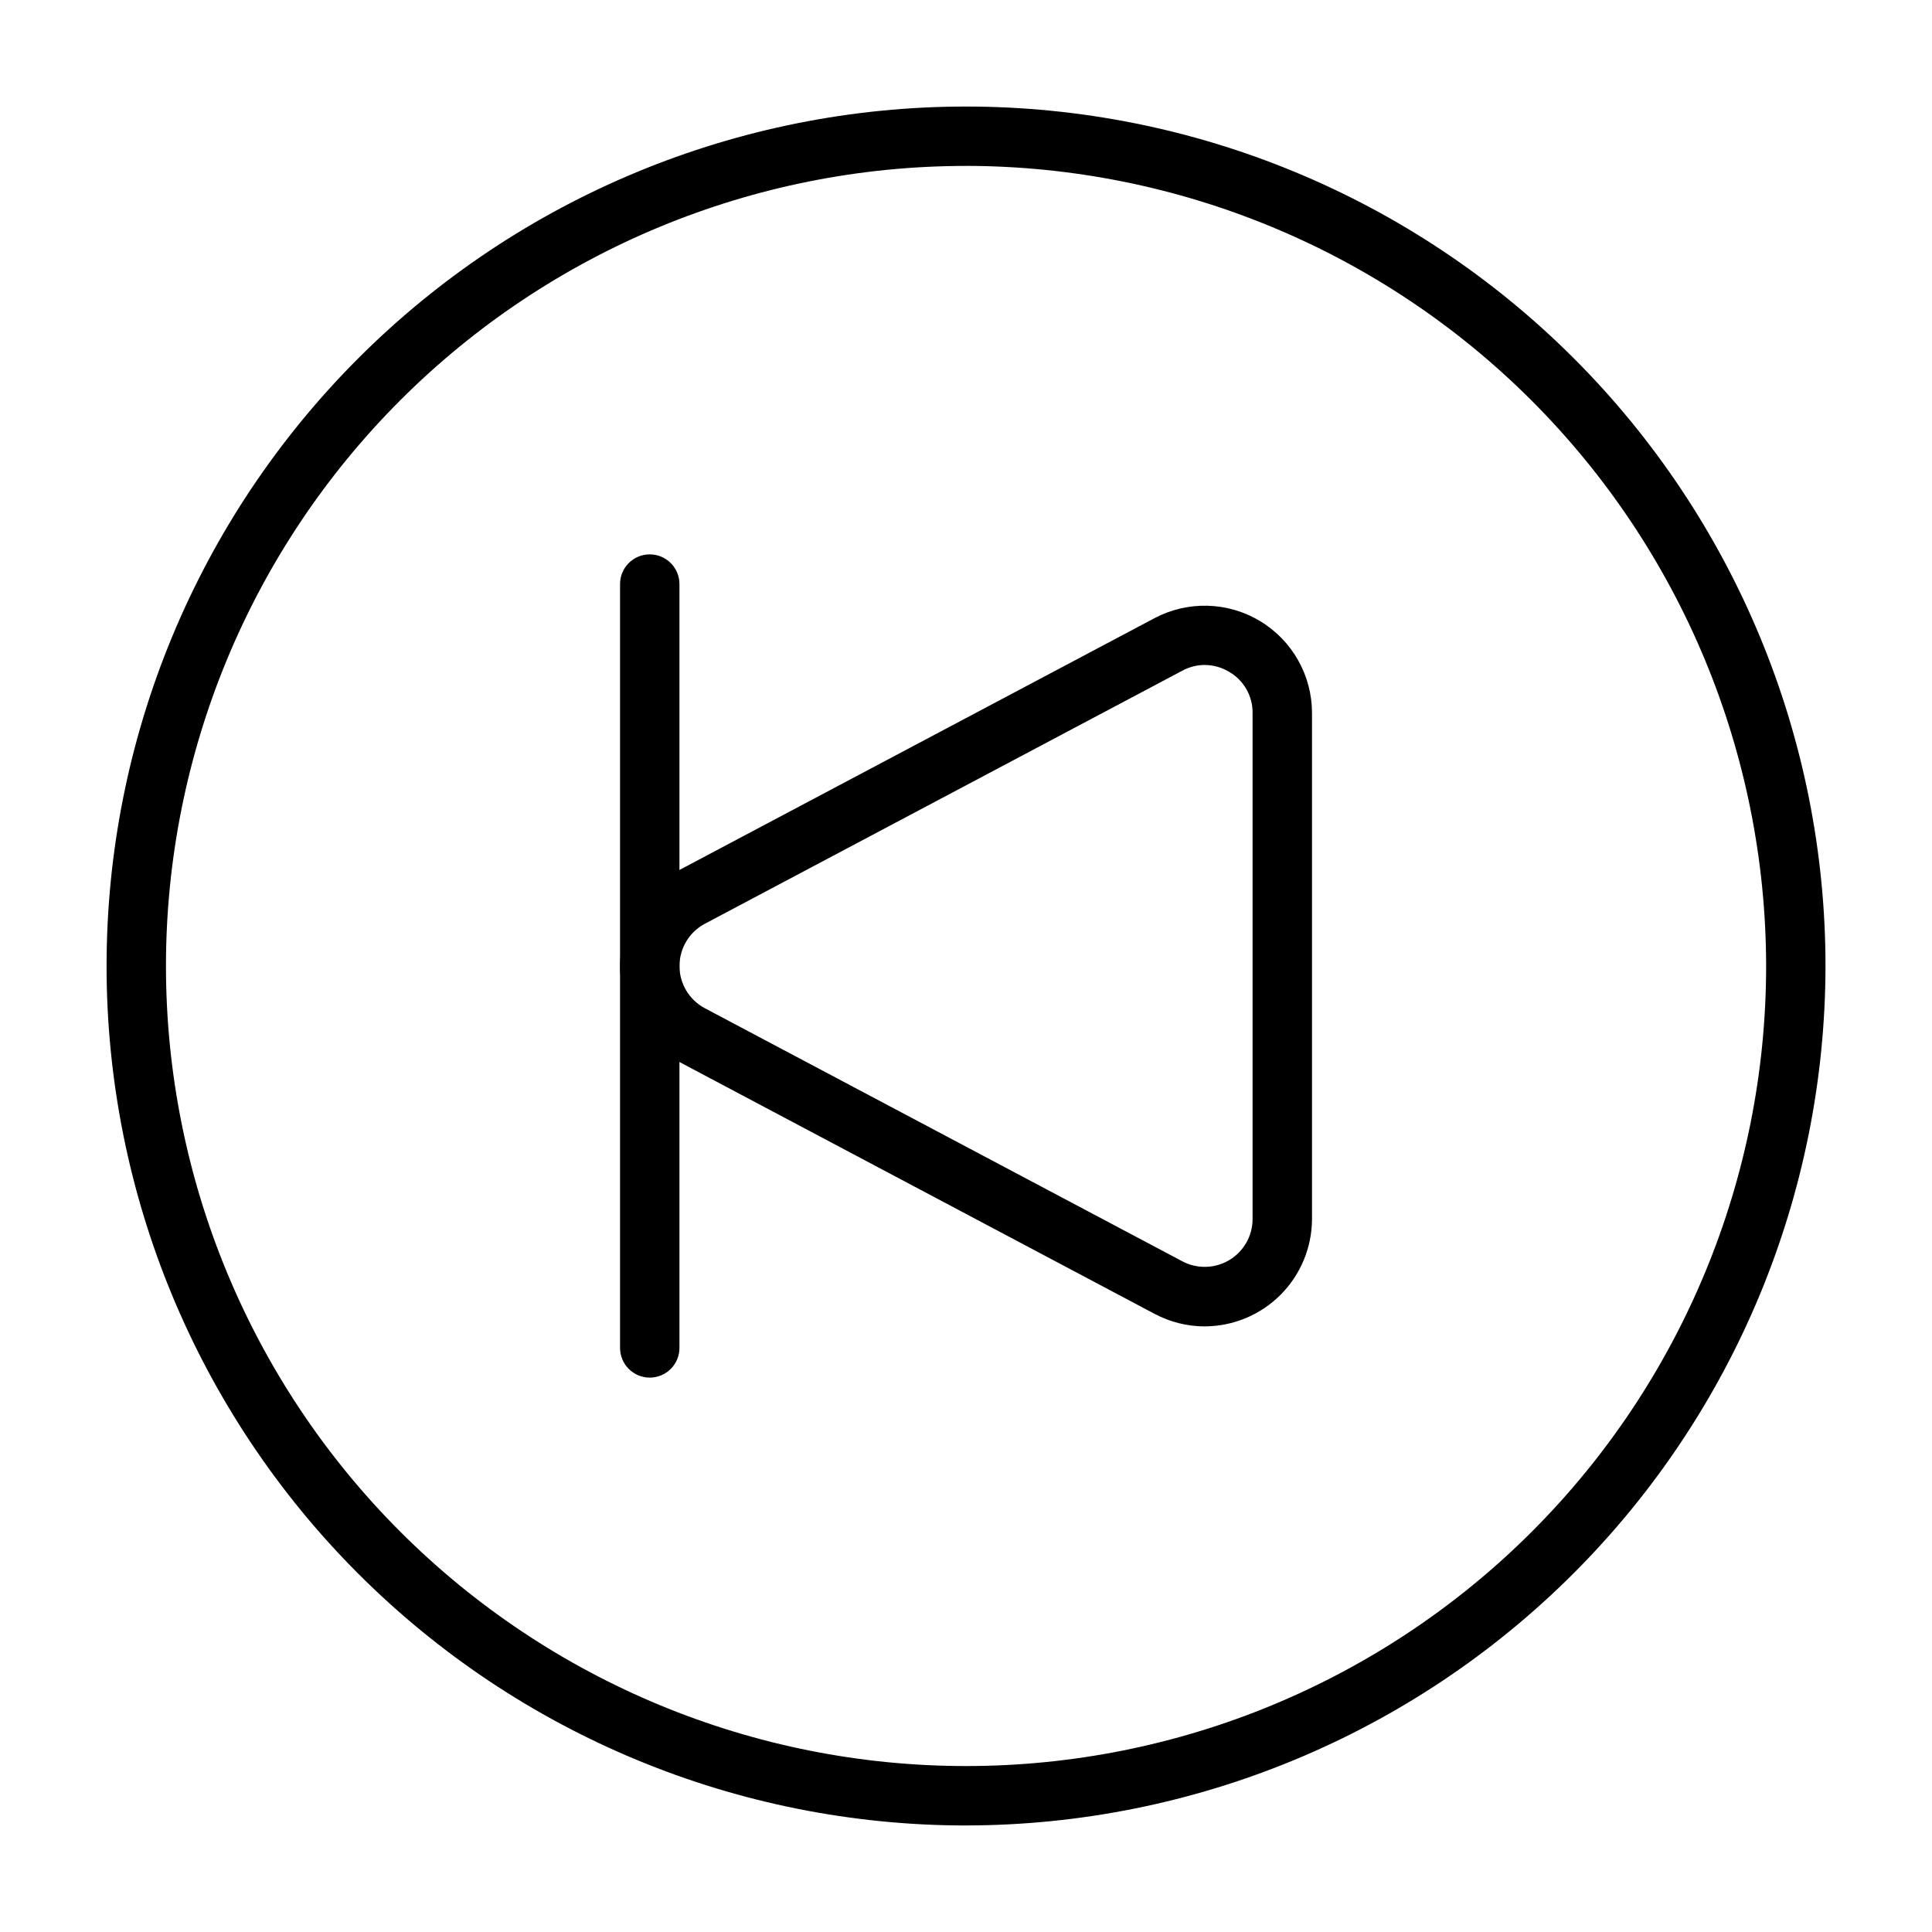
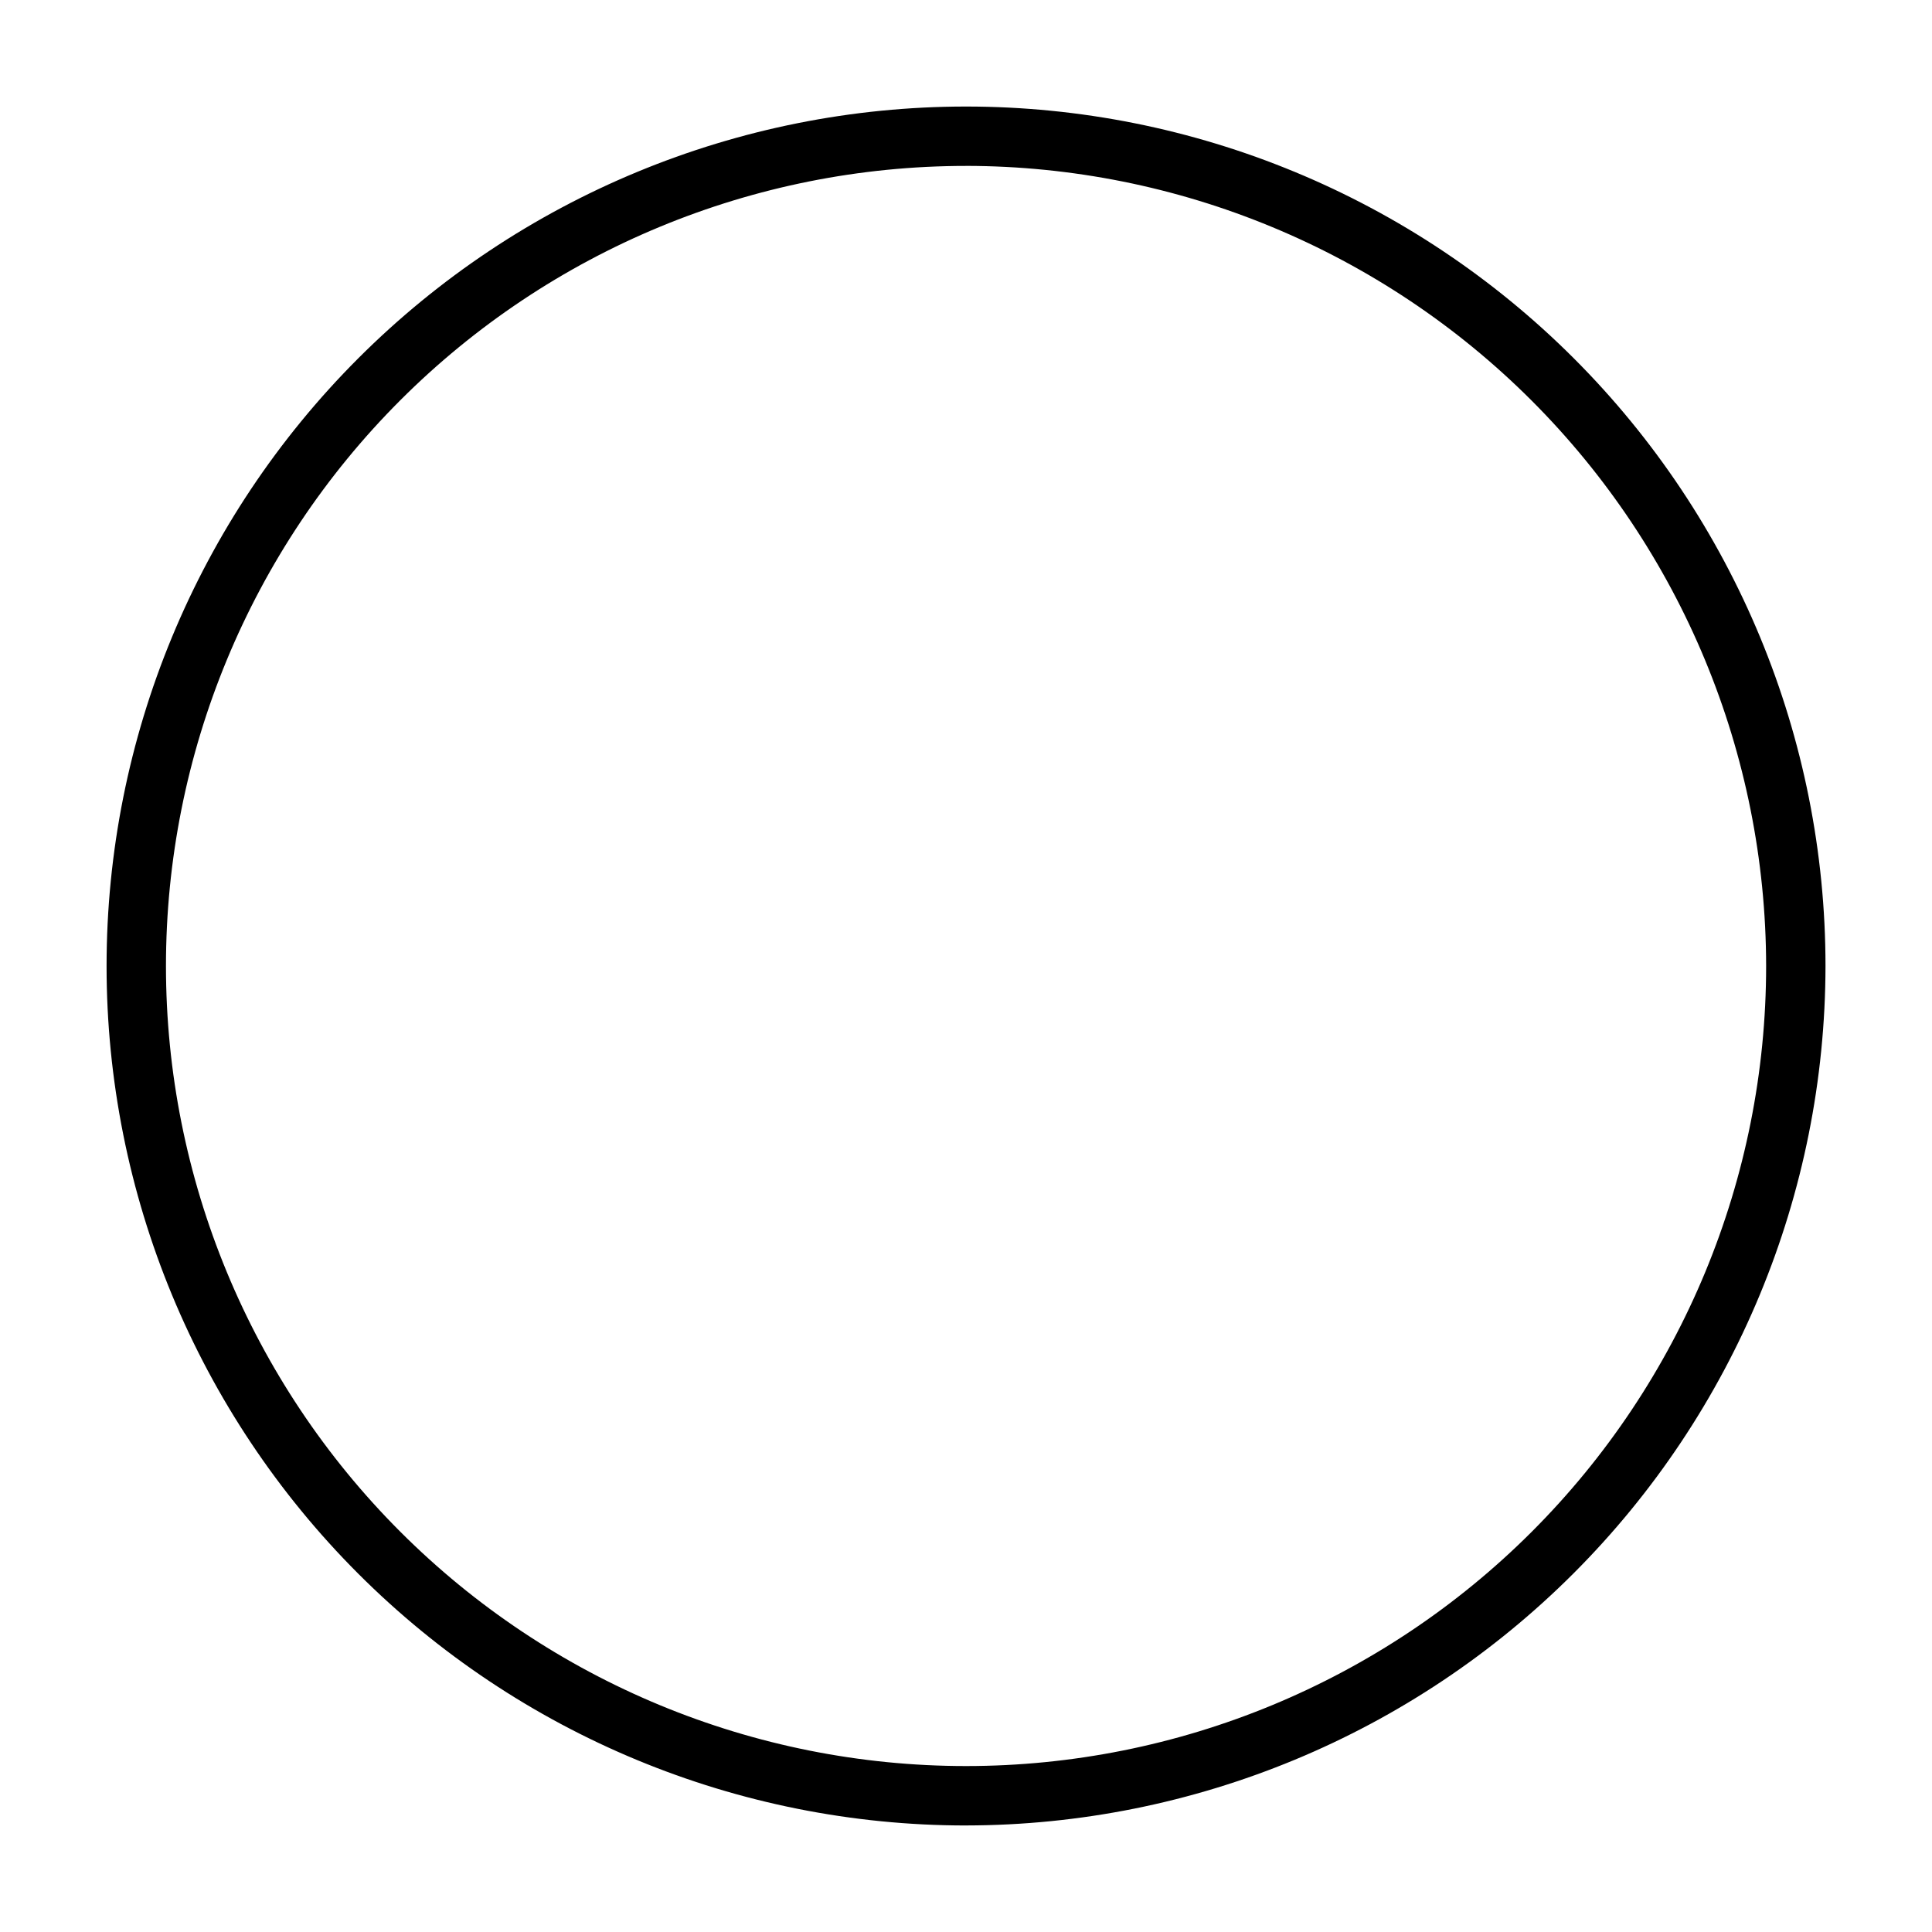
<svg xmlns="http://www.w3.org/2000/svg" fill="#000000" width="800px" height="800px" version="1.1" viewBox="144 144 512 512">
  <g>
-     <path d="m400 627.77c-60.406-0.004-118.34-24-161.05-66.715-42.715-42.715-66.711-100.65-66.707-161.06 0-60.406 23.996-118.34 66.711-161.05 42.715-42.715 100.65-66.711 161.05-66.711s118.34 23.996 161.06 66.711c42.715 42.711 66.711 100.64 66.711 161.05-0.066 60.387-24.086 118.28-66.785 160.98-42.703 42.699-100.6 66.719-160.99 66.789zm0-439.8c-56.23 0-110.16 22.34-149.92 62.105-39.762 39.762-62.098 93.691-62.098 149.93 0 56.23 22.34 110.16 62.102 149.92 39.766 39.762 93.695 62.098 149.93 62.098 56.234 0 110.16-22.34 149.93-62.102 39.762-39.766 62.098-93.695 62.098-149.93-0.062-56.215-22.422-110.11-62.172-149.86-39.75-39.75-93.645-62.105-149.86-62.168z" />
-     <path d="m463.27 495.51c-4.648-0.008-9.227-1.156-13.332-3.344l-126.5-67.051c-6.113-3.242-10.836-8.602-13.281-15.074-2.445-6.477-2.441-13.617 0.004-20.094 2.445-6.473 7.168-11.832 13.285-15.07l126.5-67.051h-0.004c8.816-4.668 19.43-4.379 27.977 0.762 8.547 5.144 13.773 14.387 13.777 24.363v134.09c-0.016 7.535-3.012 14.762-8.336 20.098-5.328 5.332-12.547 8.344-20.086 8.367zm0-175.29c-2.078 0.008-4.121 0.531-5.949 1.52l-126.5 67.051h-0.004c-4.148 2.195-6.746 6.508-6.75 11.203 0 4.695 2.594 9.008 6.742 11.207h0.008l126.5 67.051h0.004c3.93 2.086 8.668 1.957 12.48-0.336 3.816-2.297 6.148-6.422 6.144-10.871v-134.09c0.055-4.465-2.289-8.613-6.141-10.871-1.969-1.207-4.227-1.848-6.535-1.859z" />
-     <path d="m316.19 509.08c-2.086 0-4.09-0.828-5.566-2.305-1.477-1.477-2.305-3.481-2.305-5.57v-202.42c0-4.348 3.523-7.871 7.871-7.871s7.871 3.523 7.871 7.871v202.42c0.004 2.09-0.828 4.094-2.305 5.57-1.477 1.477-3.477 2.305-5.566 2.305z" />
+     <path d="m400 627.77c-60.406-0.004-118.34-24-161.05-66.715-42.715-42.715-66.711-100.65-66.707-161.06 0-60.406 23.996-118.34 66.711-161.05 42.715-42.715 100.65-66.711 161.05-66.711s118.34 23.996 161.06 66.711c42.715 42.711 66.711 100.64 66.711 161.05-0.066 60.387-24.086 118.28-66.785 160.98-42.703 42.699-100.6 66.719-160.99 66.789zm0-439.8c-56.23 0-110.16 22.34-149.92 62.105-39.762 39.762-62.098 93.691-62.098 149.93 0 56.23 22.34 110.16 62.102 149.92 39.766 39.762 93.695 62.098 149.93 62.098 56.234 0 110.16-22.34 149.93-62.102 39.762-39.766 62.098-93.695 62.098-149.93-0.062-56.215-22.422-110.11-62.172-149.86-39.75-39.75-93.645-62.105-149.86-62.168" />
  </g>
</svg>